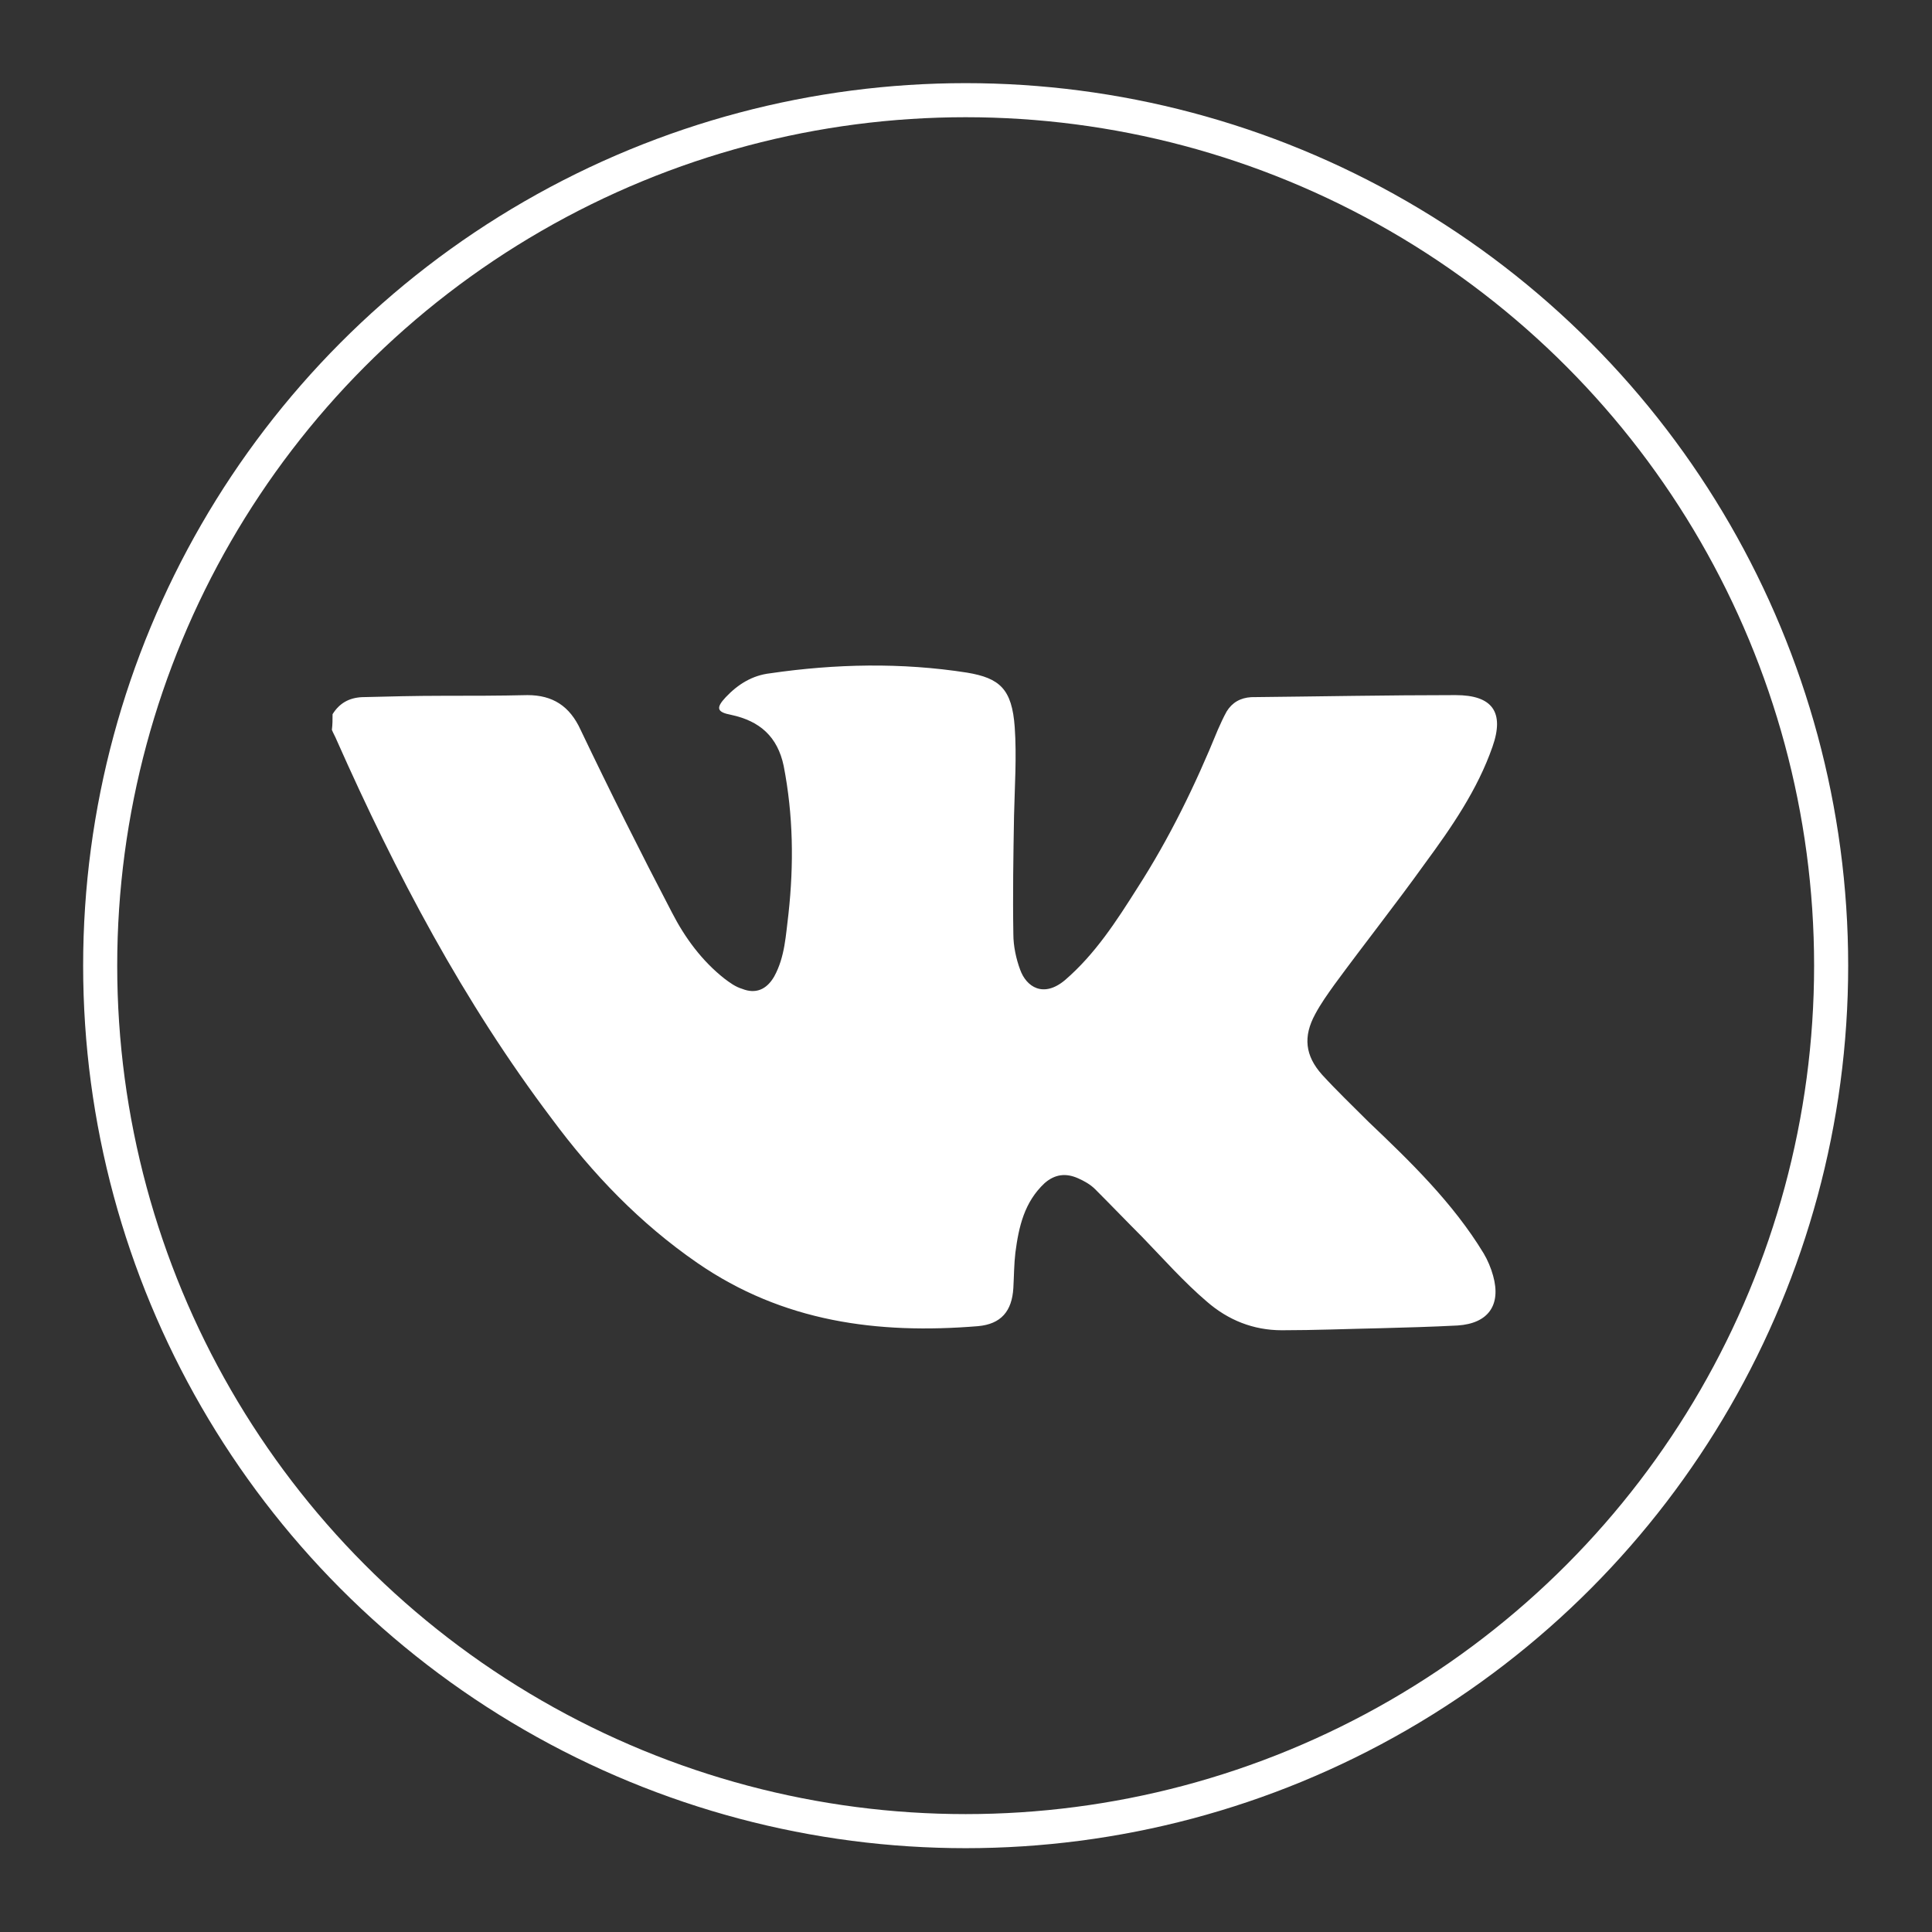
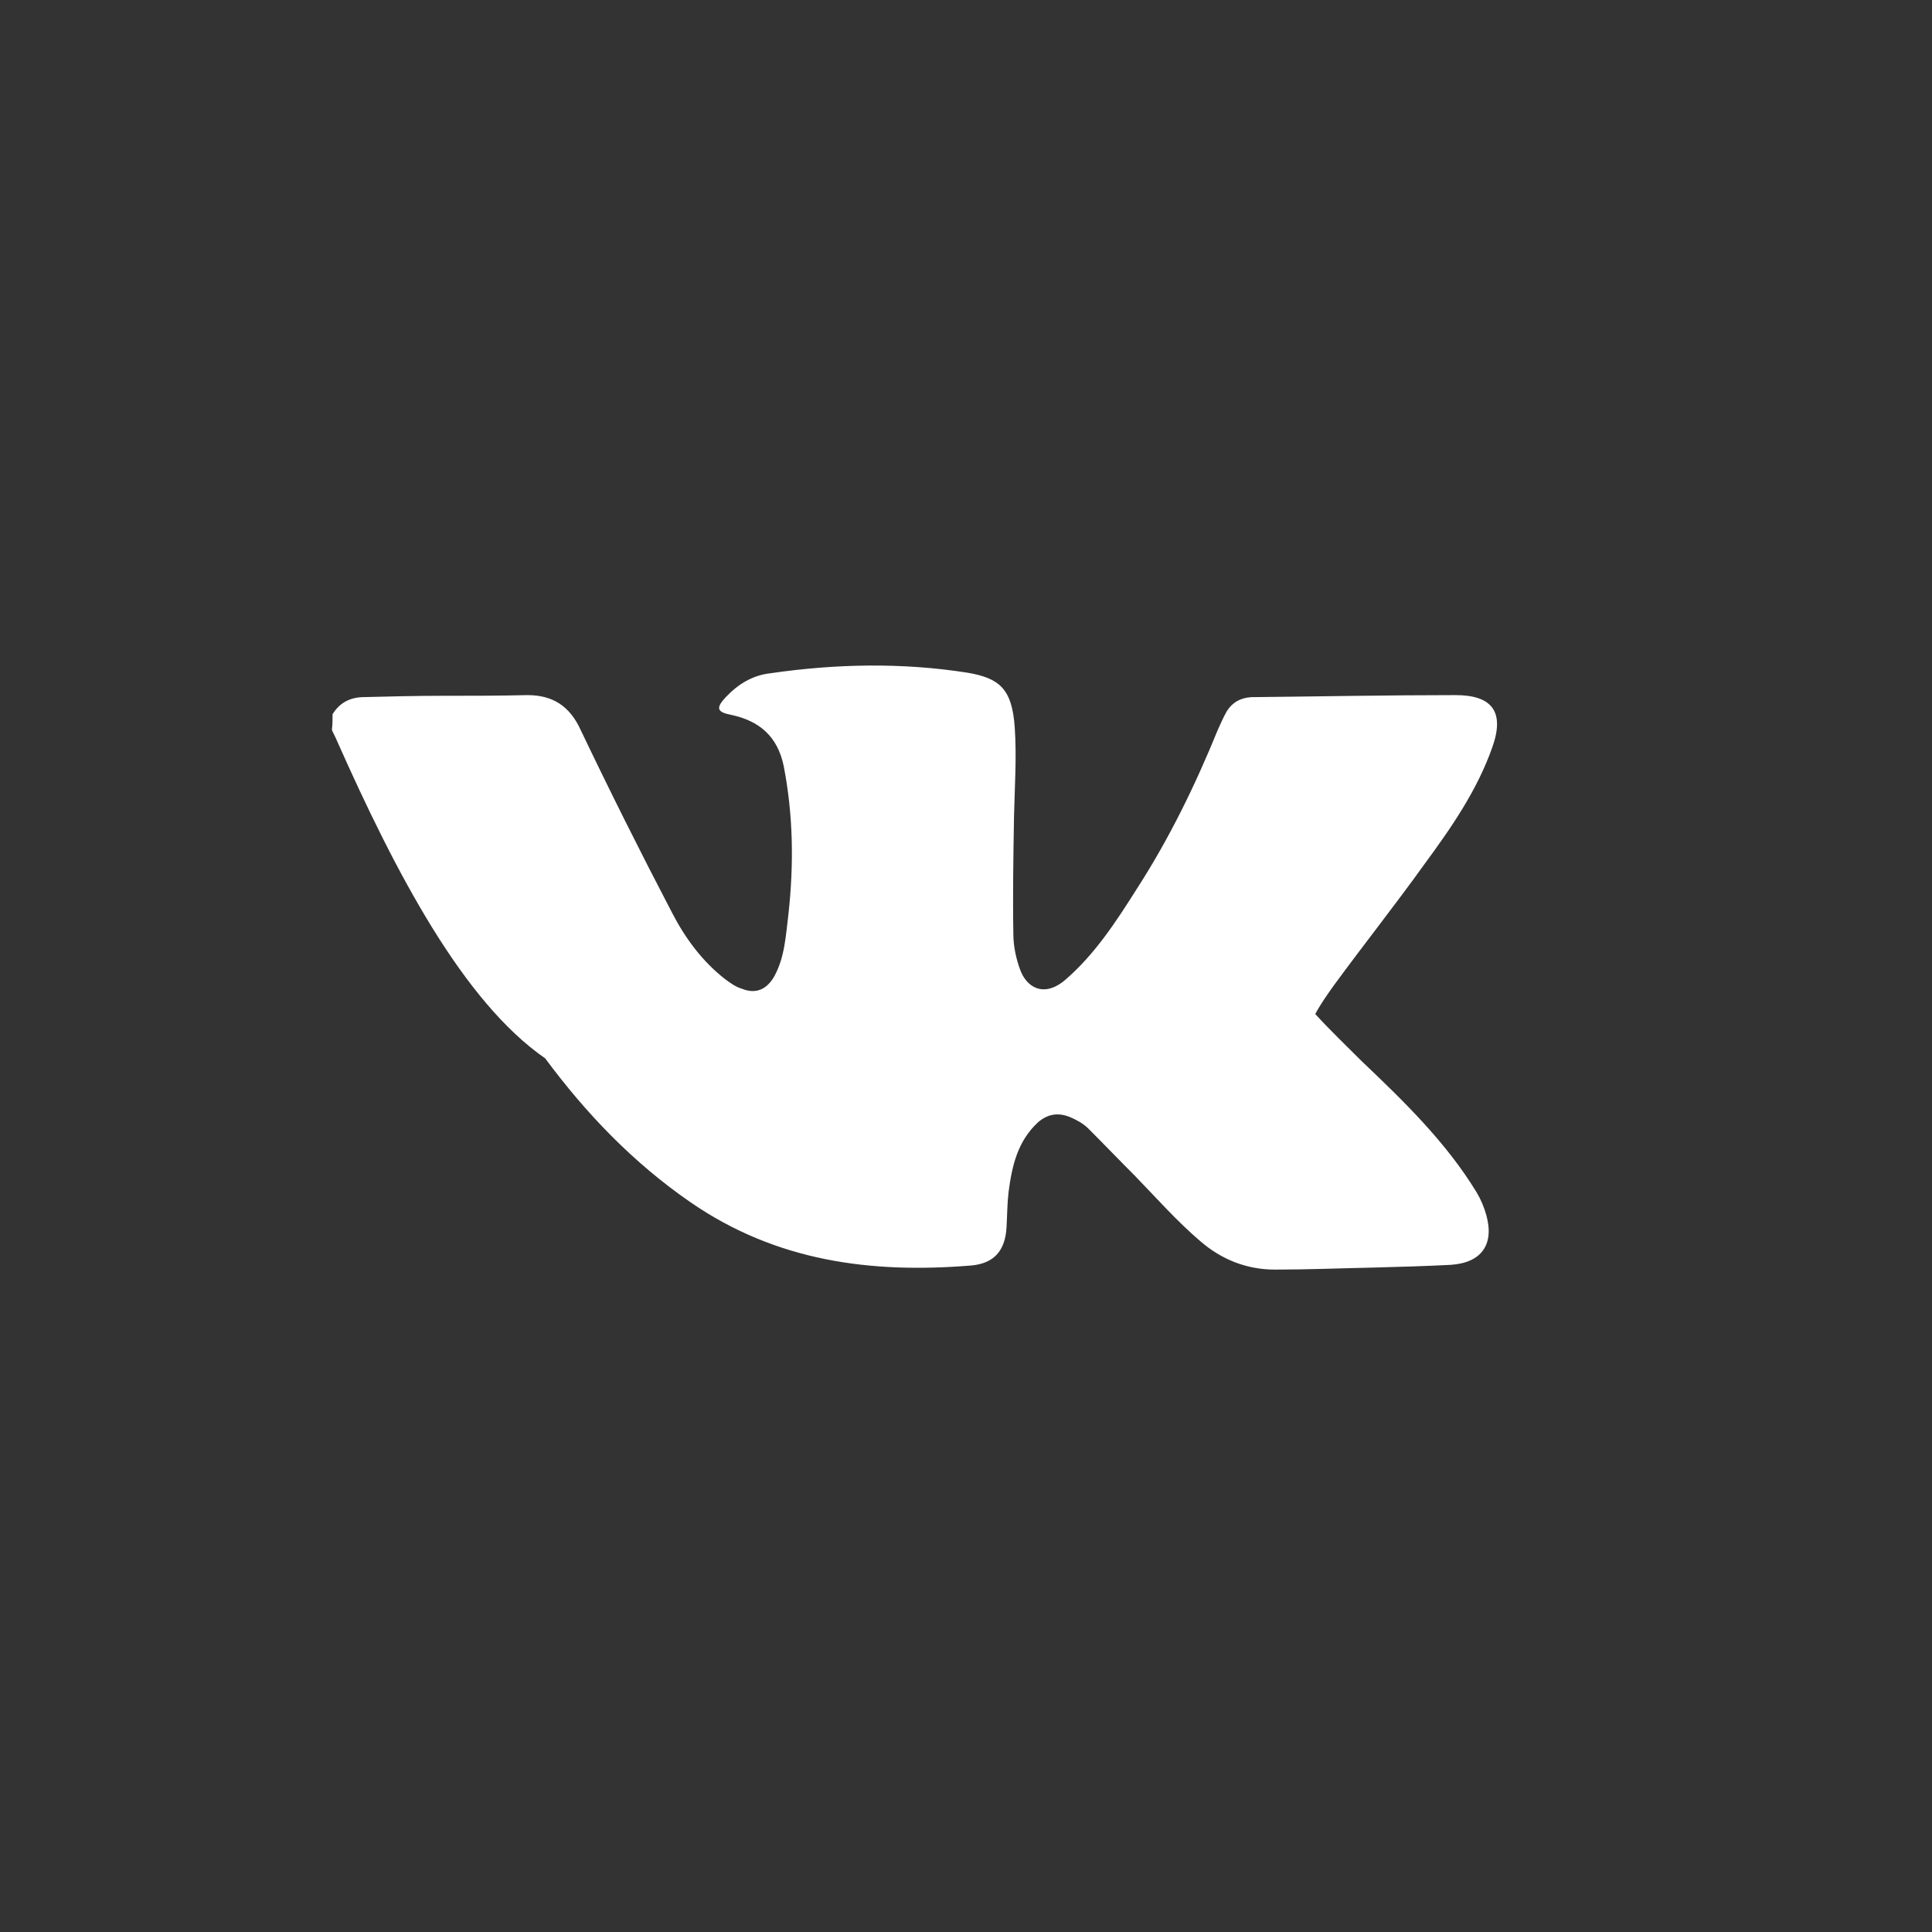
<svg xmlns="http://www.w3.org/2000/svg" id="Слой_1" x="0px" y="0px" viewBox="0 0 283.5 283.5" style="enable-background:new 0 0 283.5 283.5;" xml:space="preserve">
  <rect x="0" y="0" width="283.5" height="283.5" fill="#333333" stroke="none" />
  <style type="text/css"> .st0{fill:none;stroke:#FFFFFF;stroke-width:5;stroke-miterlimit:10;} .st1{fill:#FFFFFF;} </style>
  <g>
-     <circle class="st0" cx="141.7" cy="141.7" r="127" />
-     <path class="st1" d="M48.8,104.8c1-1.6,2.4-2.4,4.3-2.5c3.9-0.1,7.9-0.2,11.8-0.2c4.2,0,8.3,0,12.5-0.1c3.7,0,6.2,1.6,7.8,5.1 c4.3,9,8.8,18,13.4,26.8c1.9,3.7,4.4,7.1,7.7,9.7c0.8,0.6,1.6,1.2,2.6,1.5c2,0.8,3.6,0.1,4.7-1.8c1.6-2.9,1.7-6.1,2.1-9.2 c0.8-7.3,0.7-14.5-0.7-21.7c-0.9-4.3-3.5-6.6-7.7-7.5c-2.1-0.4-2.3-1-0.8-2.6c1.8-1.9,3.9-3.2,6.5-3.5c9.6-1.4,19.3-1.6,28.9-0.1 c4.8,0.8,6.6,2.4,7,8c0.3,4.3,0,8.7-0.1,13c-0.1,5.8-0.2,11.6-0.1,17.4c0,1.7,0.4,3.6,1,5.2c0.9,2.5,3.4,4.2,6.6,1.5 c4.4-3.8,7.5-8.6,10.6-13.5c4.7-7.3,8.5-15.1,11.8-23.2c0.4-0.9,0.8-1.8,1.3-2.7c0.8-1.3,2-2,3.6-2.1c10-0.1,20-0.3,30-0.3 c5.4,0,7.2,2.5,5.4,7.6c-2.2,6.3-6,11.8-9.9,17.1c-4.3,6-8.9,11.8-13.3,17.8c-1,1.4-2,2.8-2.8,4.3c-1.8,3.3-1.5,6.1,1,8.9 c2.2,2.4,4.5,4.6,6.8,6.9c6.2,5.9,12.4,11.9,16.9,19.3c0.6,1,1.1,2.2,1.4,3.3c1.2,4.3-0.7,7-5.2,7.3c-3.8,0.2-7.6,0.3-11.3,0.4 c-4.8,0.1-9.7,0.3-14.5,0.3c-4.2,0-7.9-1.5-11-4.2c-3.4-2.9-6.4-6.3-9.5-9.5c-2.3-2.3-4.6-4.7-6.9-7c-0.7-0.7-1.6-1.2-2.5-1.6 c-1.8-0.8-3.4-0.6-4.9,0.7c-3,2.8-3.8,6.4-4.3,10.2c-0.2,1.7-0.2,3.4-0.3,5.2c-0.2,3.4-1.8,5.3-5.2,5.6 c-14.7,1.2-28.6-0.6-41.2-9.3c-8.4-5.8-15.3-13-21.3-21.1C68,147,58.1,128.2,49.4,108.6c-0.2-0.5-0.5-1-0.7-1.5 C48.8,106.3,48.8,105.6,48.8,104.8z" />
+     <path class="st1" d="M48.8,104.8c1-1.6,2.4-2.4,4.3-2.5c3.9-0.1,7.9-0.2,11.8-0.2c4.2,0,8.3,0,12.5-0.1c3.7,0,6.2,1.6,7.8,5.1 c4.3,9,8.8,18,13.4,26.8c1.9,3.7,4.4,7.1,7.7,9.7c0.8,0.6,1.6,1.2,2.6,1.5c2,0.8,3.6,0.1,4.7-1.8c1.6-2.9,1.7-6.1,2.1-9.2 c0.8-7.3,0.7-14.5-0.7-21.7c-0.9-4.3-3.5-6.6-7.7-7.5c-2.1-0.4-2.3-1-0.8-2.6c1.8-1.9,3.9-3.2,6.5-3.5c9.6-1.4,19.3-1.6,28.9-0.1 c4.8,0.8,6.6,2.4,7,8c0.3,4.3,0,8.7-0.1,13c-0.1,5.8-0.2,11.6-0.1,17.4c0,1.7,0.4,3.6,1,5.2c0.9,2.5,3.4,4.2,6.6,1.5 c4.4-3.8,7.5-8.6,10.6-13.5c4.7-7.3,8.5-15.1,11.8-23.2c0.4-0.9,0.8-1.8,1.3-2.7c0.8-1.3,2-2,3.6-2.1c10-0.1,20-0.3,30-0.3 c5.4,0,7.2,2.5,5.4,7.6c-2.2,6.3-6,11.8-9.9,17.1c-4.3,6-8.9,11.8-13.3,17.8c-1,1.4-2,2.8-2.8,4.3c2.2,2.4,4.5,4.6,6.8,6.9c6.2,5.9,12.4,11.9,16.9,19.3c0.6,1,1.1,2.2,1.4,3.3c1.2,4.3-0.7,7-5.2,7.3c-3.8,0.2-7.6,0.3-11.3,0.4 c-4.8,0.1-9.7,0.3-14.5,0.3c-4.2,0-7.9-1.5-11-4.2c-3.4-2.9-6.4-6.3-9.5-9.5c-2.3-2.3-4.6-4.7-6.9-7c-0.7-0.7-1.6-1.2-2.5-1.6 c-1.8-0.8-3.4-0.6-4.9,0.7c-3,2.8-3.8,6.4-4.3,10.2c-0.2,1.7-0.2,3.4-0.3,5.2c-0.2,3.4-1.8,5.3-5.2,5.6 c-14.7,1.2-28.6-0.6-41.2-9.3c-8.4-5.8-15.3-13-21.3-21.1C68,147,58.1,128.2,49.4,108.6c-0.2-0.5-0.5-1-0.7-1.5 C48.8,106.3,48.8,105.6,48.8,104.8z" />
  </g>
</svg>